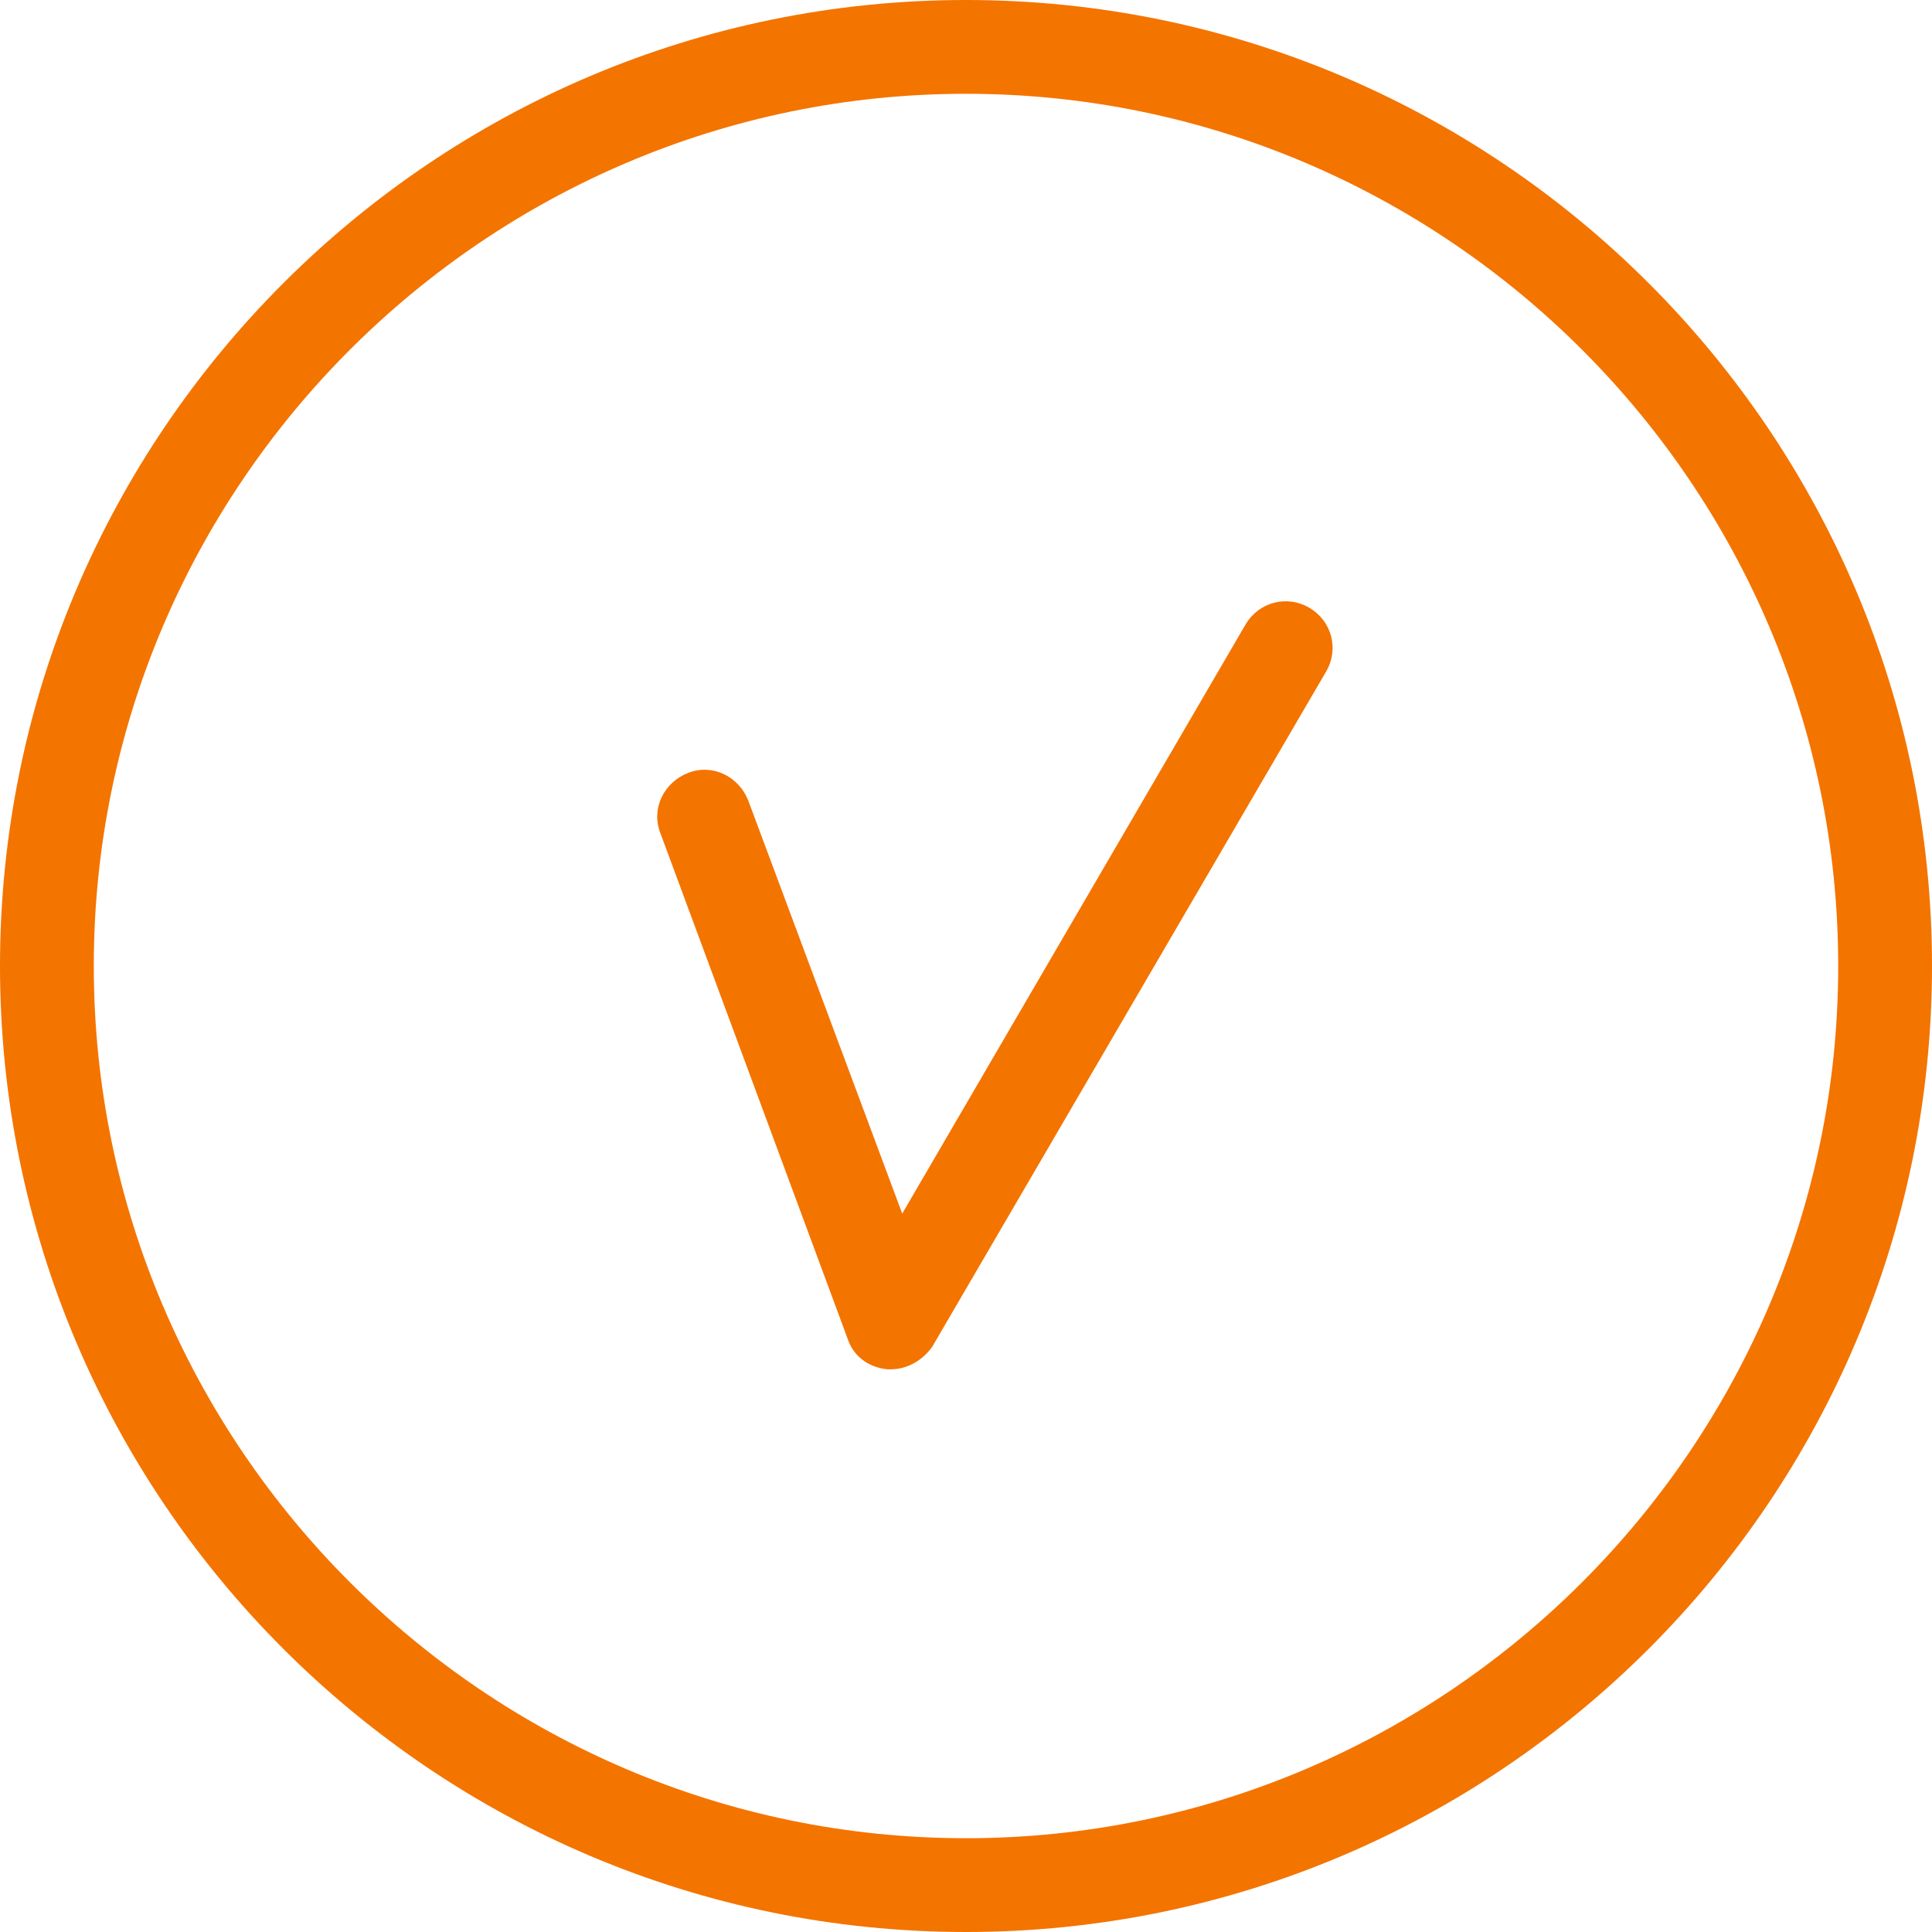
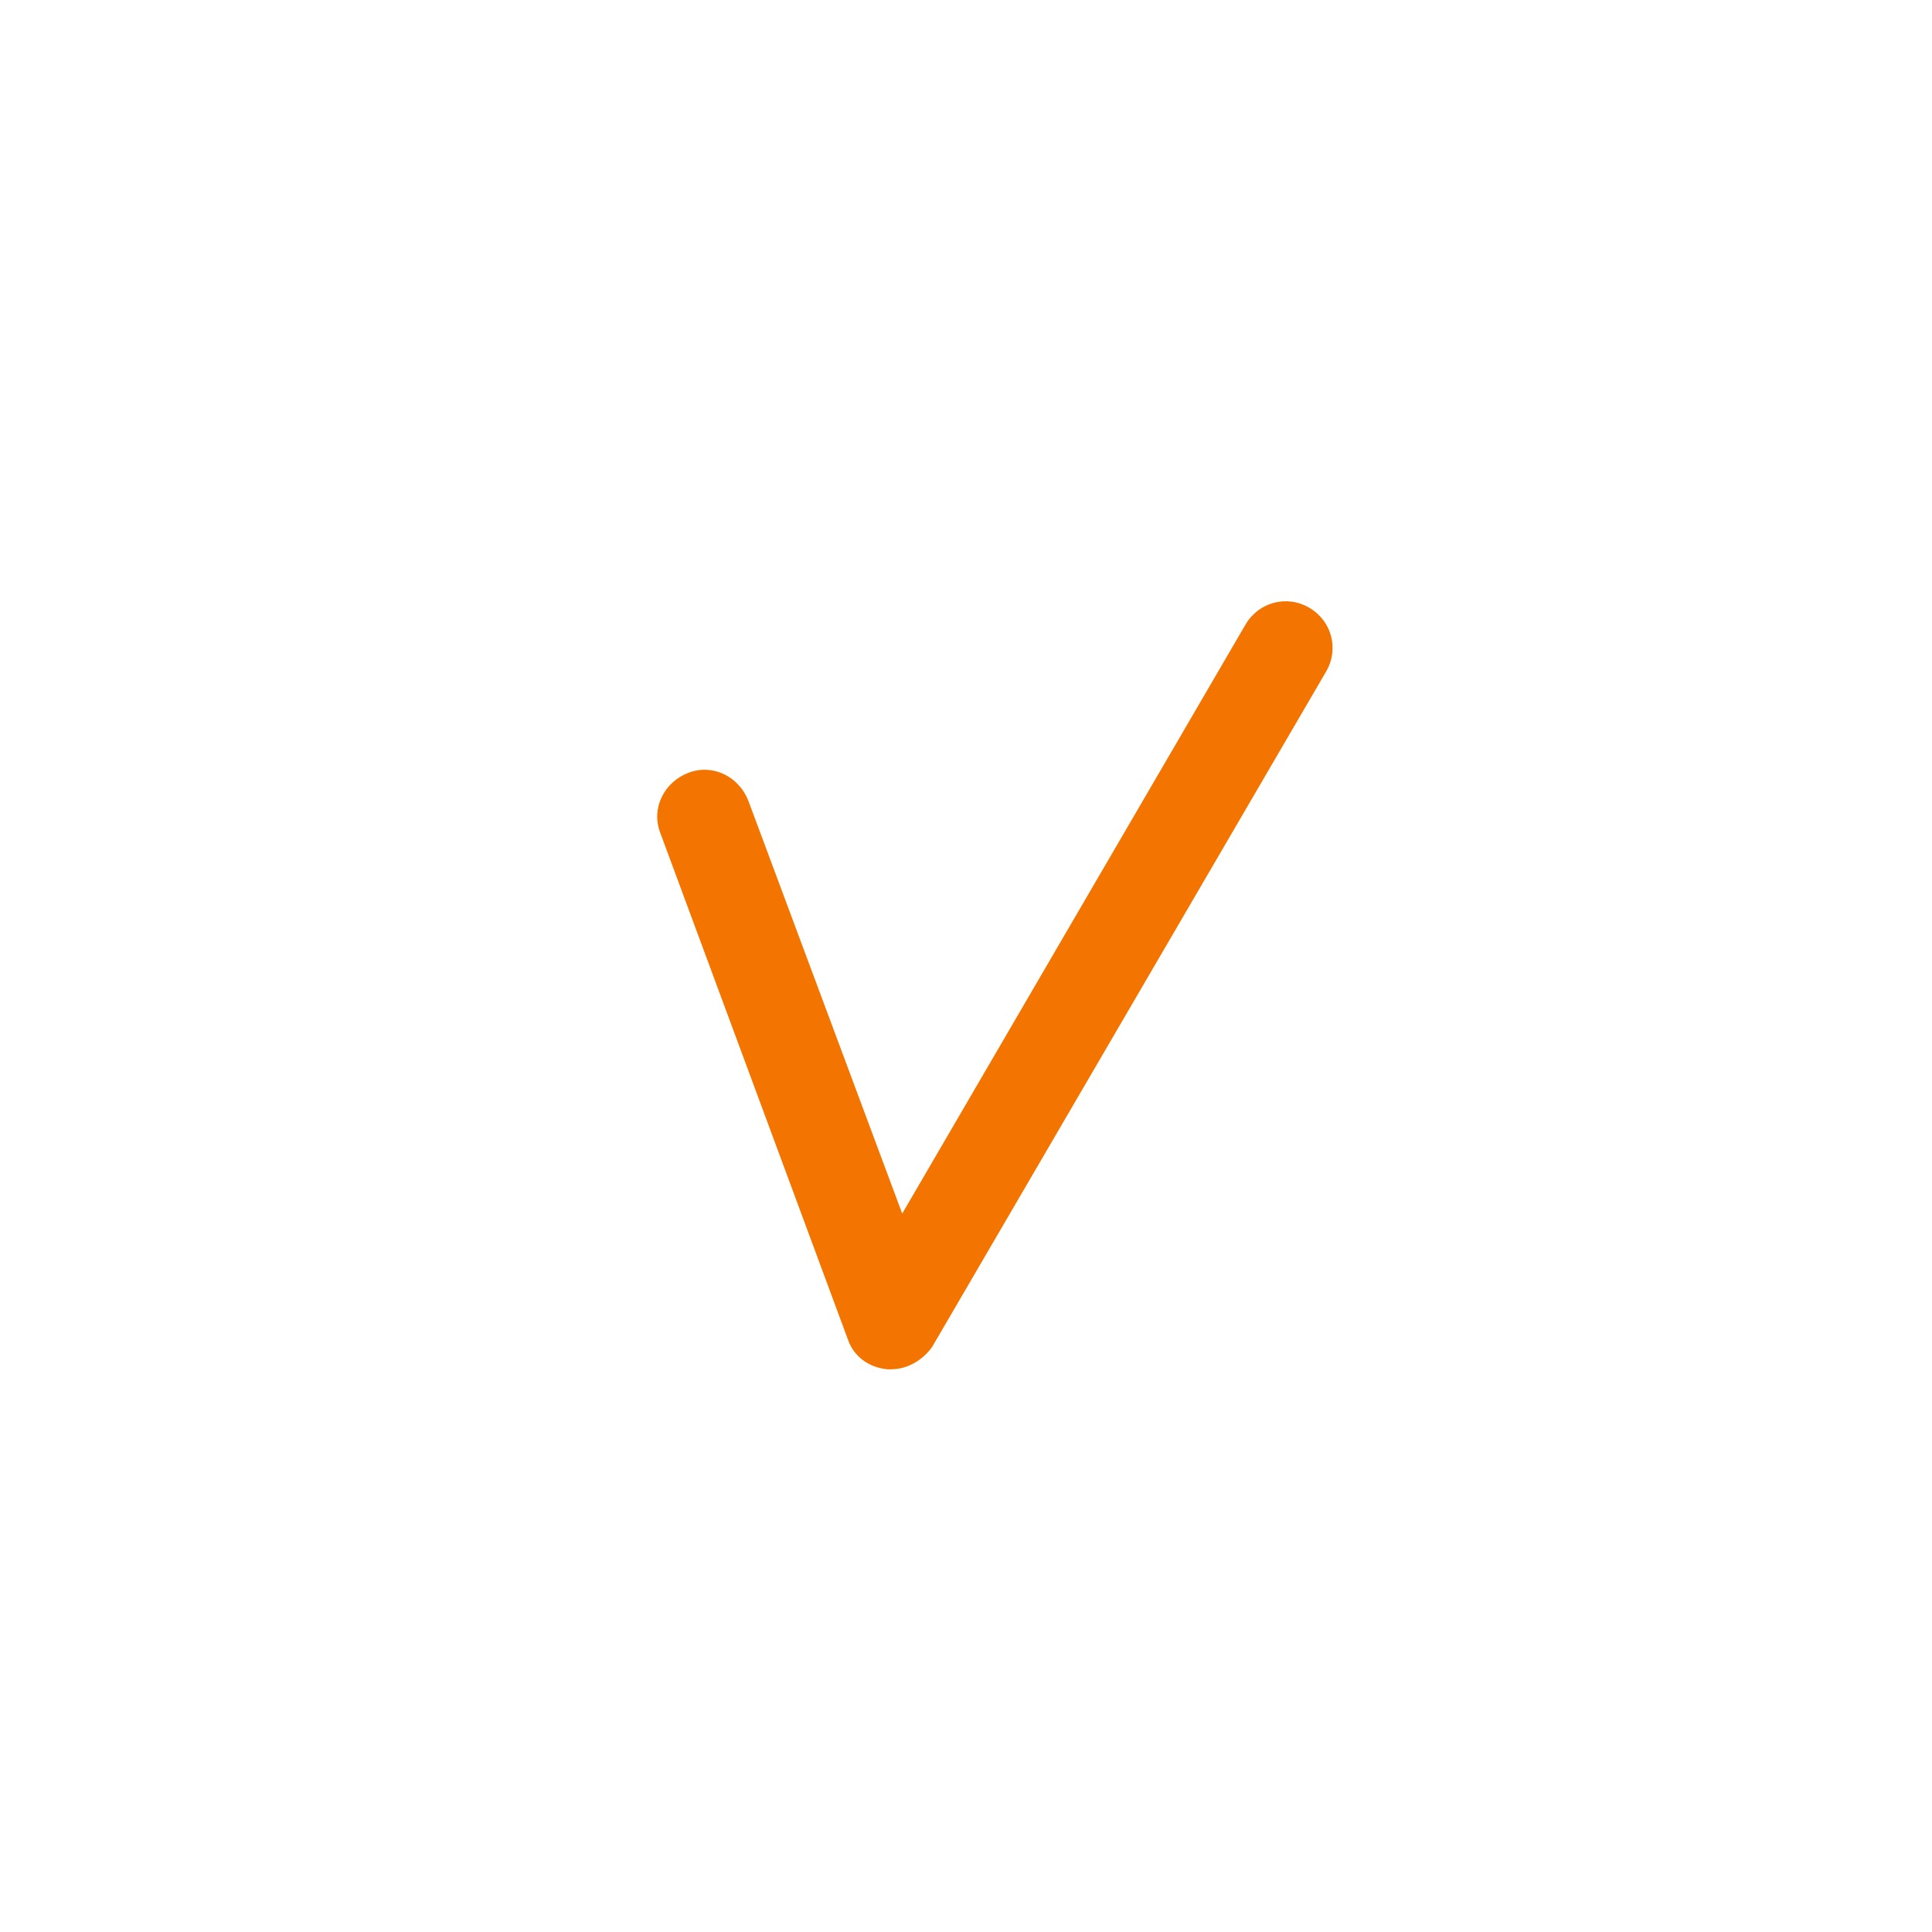
<svg xmlns="http://www.w3.org/2000/svg" version="1.1" id="art" x="0px" y="0px" viewBox="0 0 103 103" style="enable-background:new 0 0 103 103;" xml:space="preserve">
  <style type="text/css"> .st0{fill:#F47400;} </style>
-   <path class="st0" d="M51.5,103C23.1,103,0,79.9,0,51.5S23.1,0,51.5,0S103,23.1,103,51.5S79.9,103,51.5,103z M51.5,5 C25.9,5,5,25.9,5,51.5S25.9,98,51.5,98S98,77.1,98,51.5S77.1,5,51.5,5z" />
  <path class="st0" d="M47.5,73c-0.1,0-0.1,0-0.2,0c-1-0.1-1.8-0.7-2.1-1.6l-10-27c-0.5-1.3,0.2-2.7,1.5-3.2c1.3-0.5,2.7,0.2,3.2,1.5 l8.2,22l18.3-31.4c0.7-1.2,2.2-1.6,3.4-0.9c1.2,0.7,1.6,2.2,0.9,3.4l-21,36C49.2,72.5,48.4,73,47.5,73L47.5,73z" />
</svg>